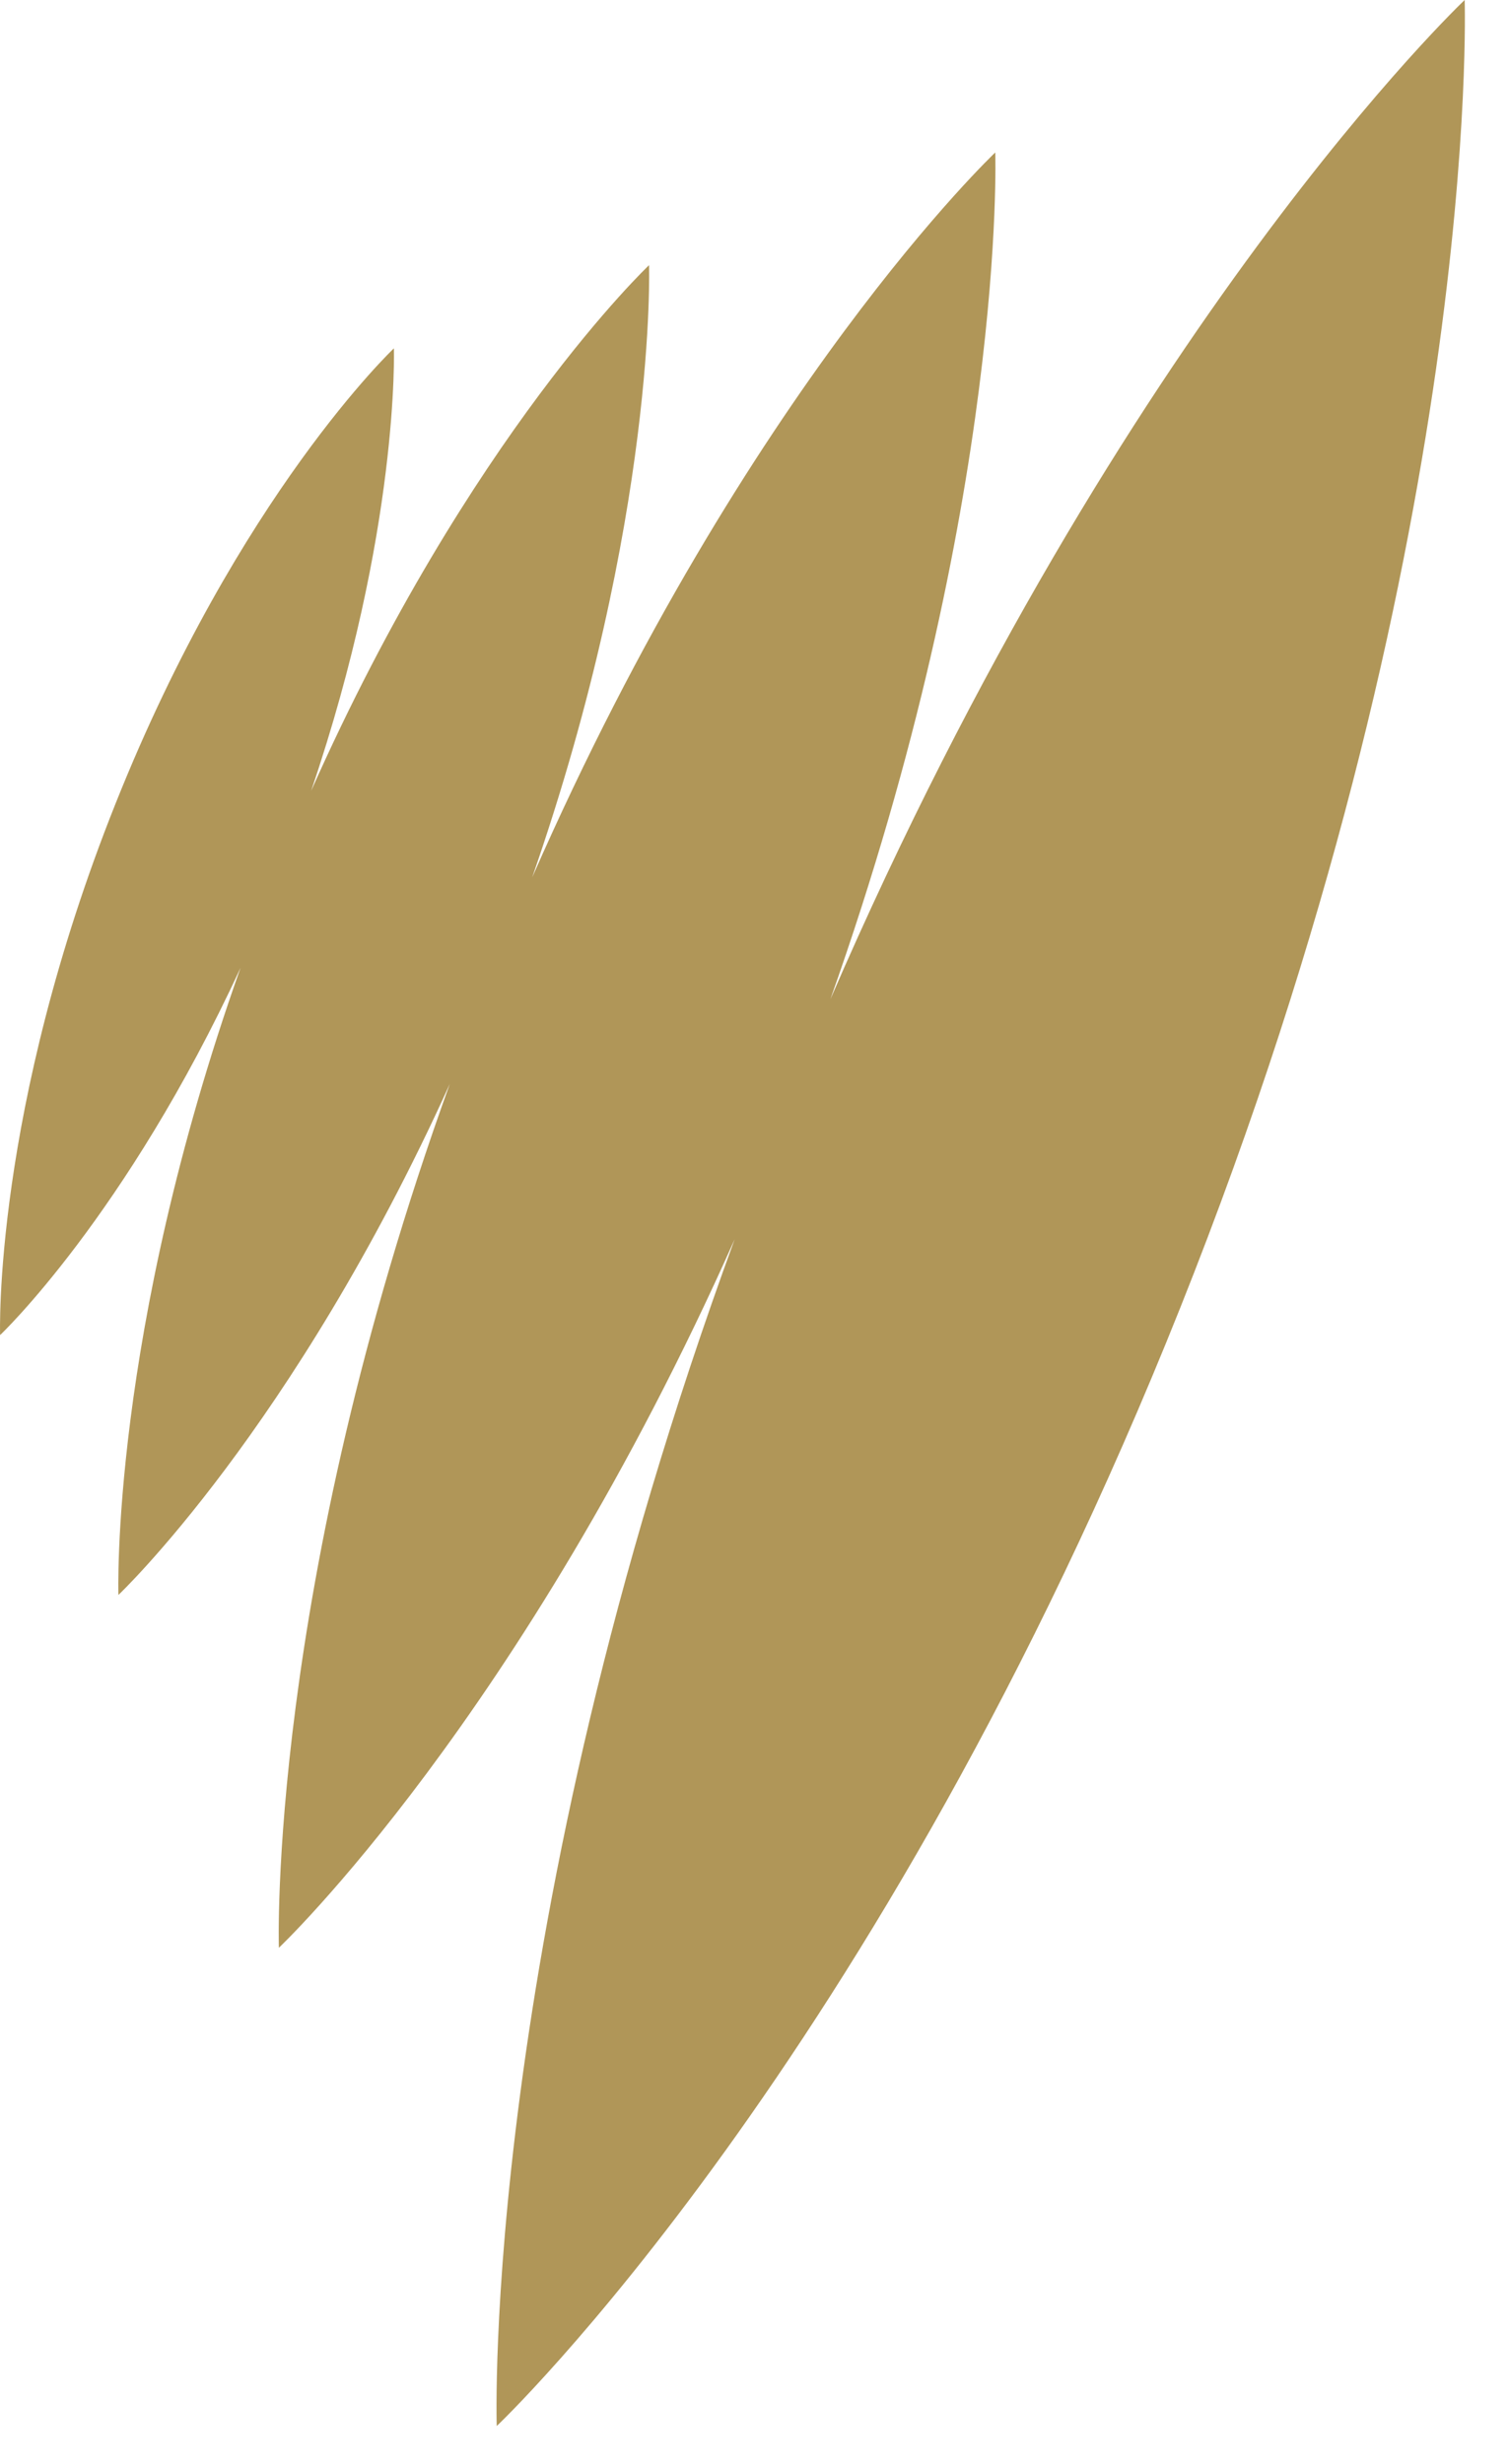
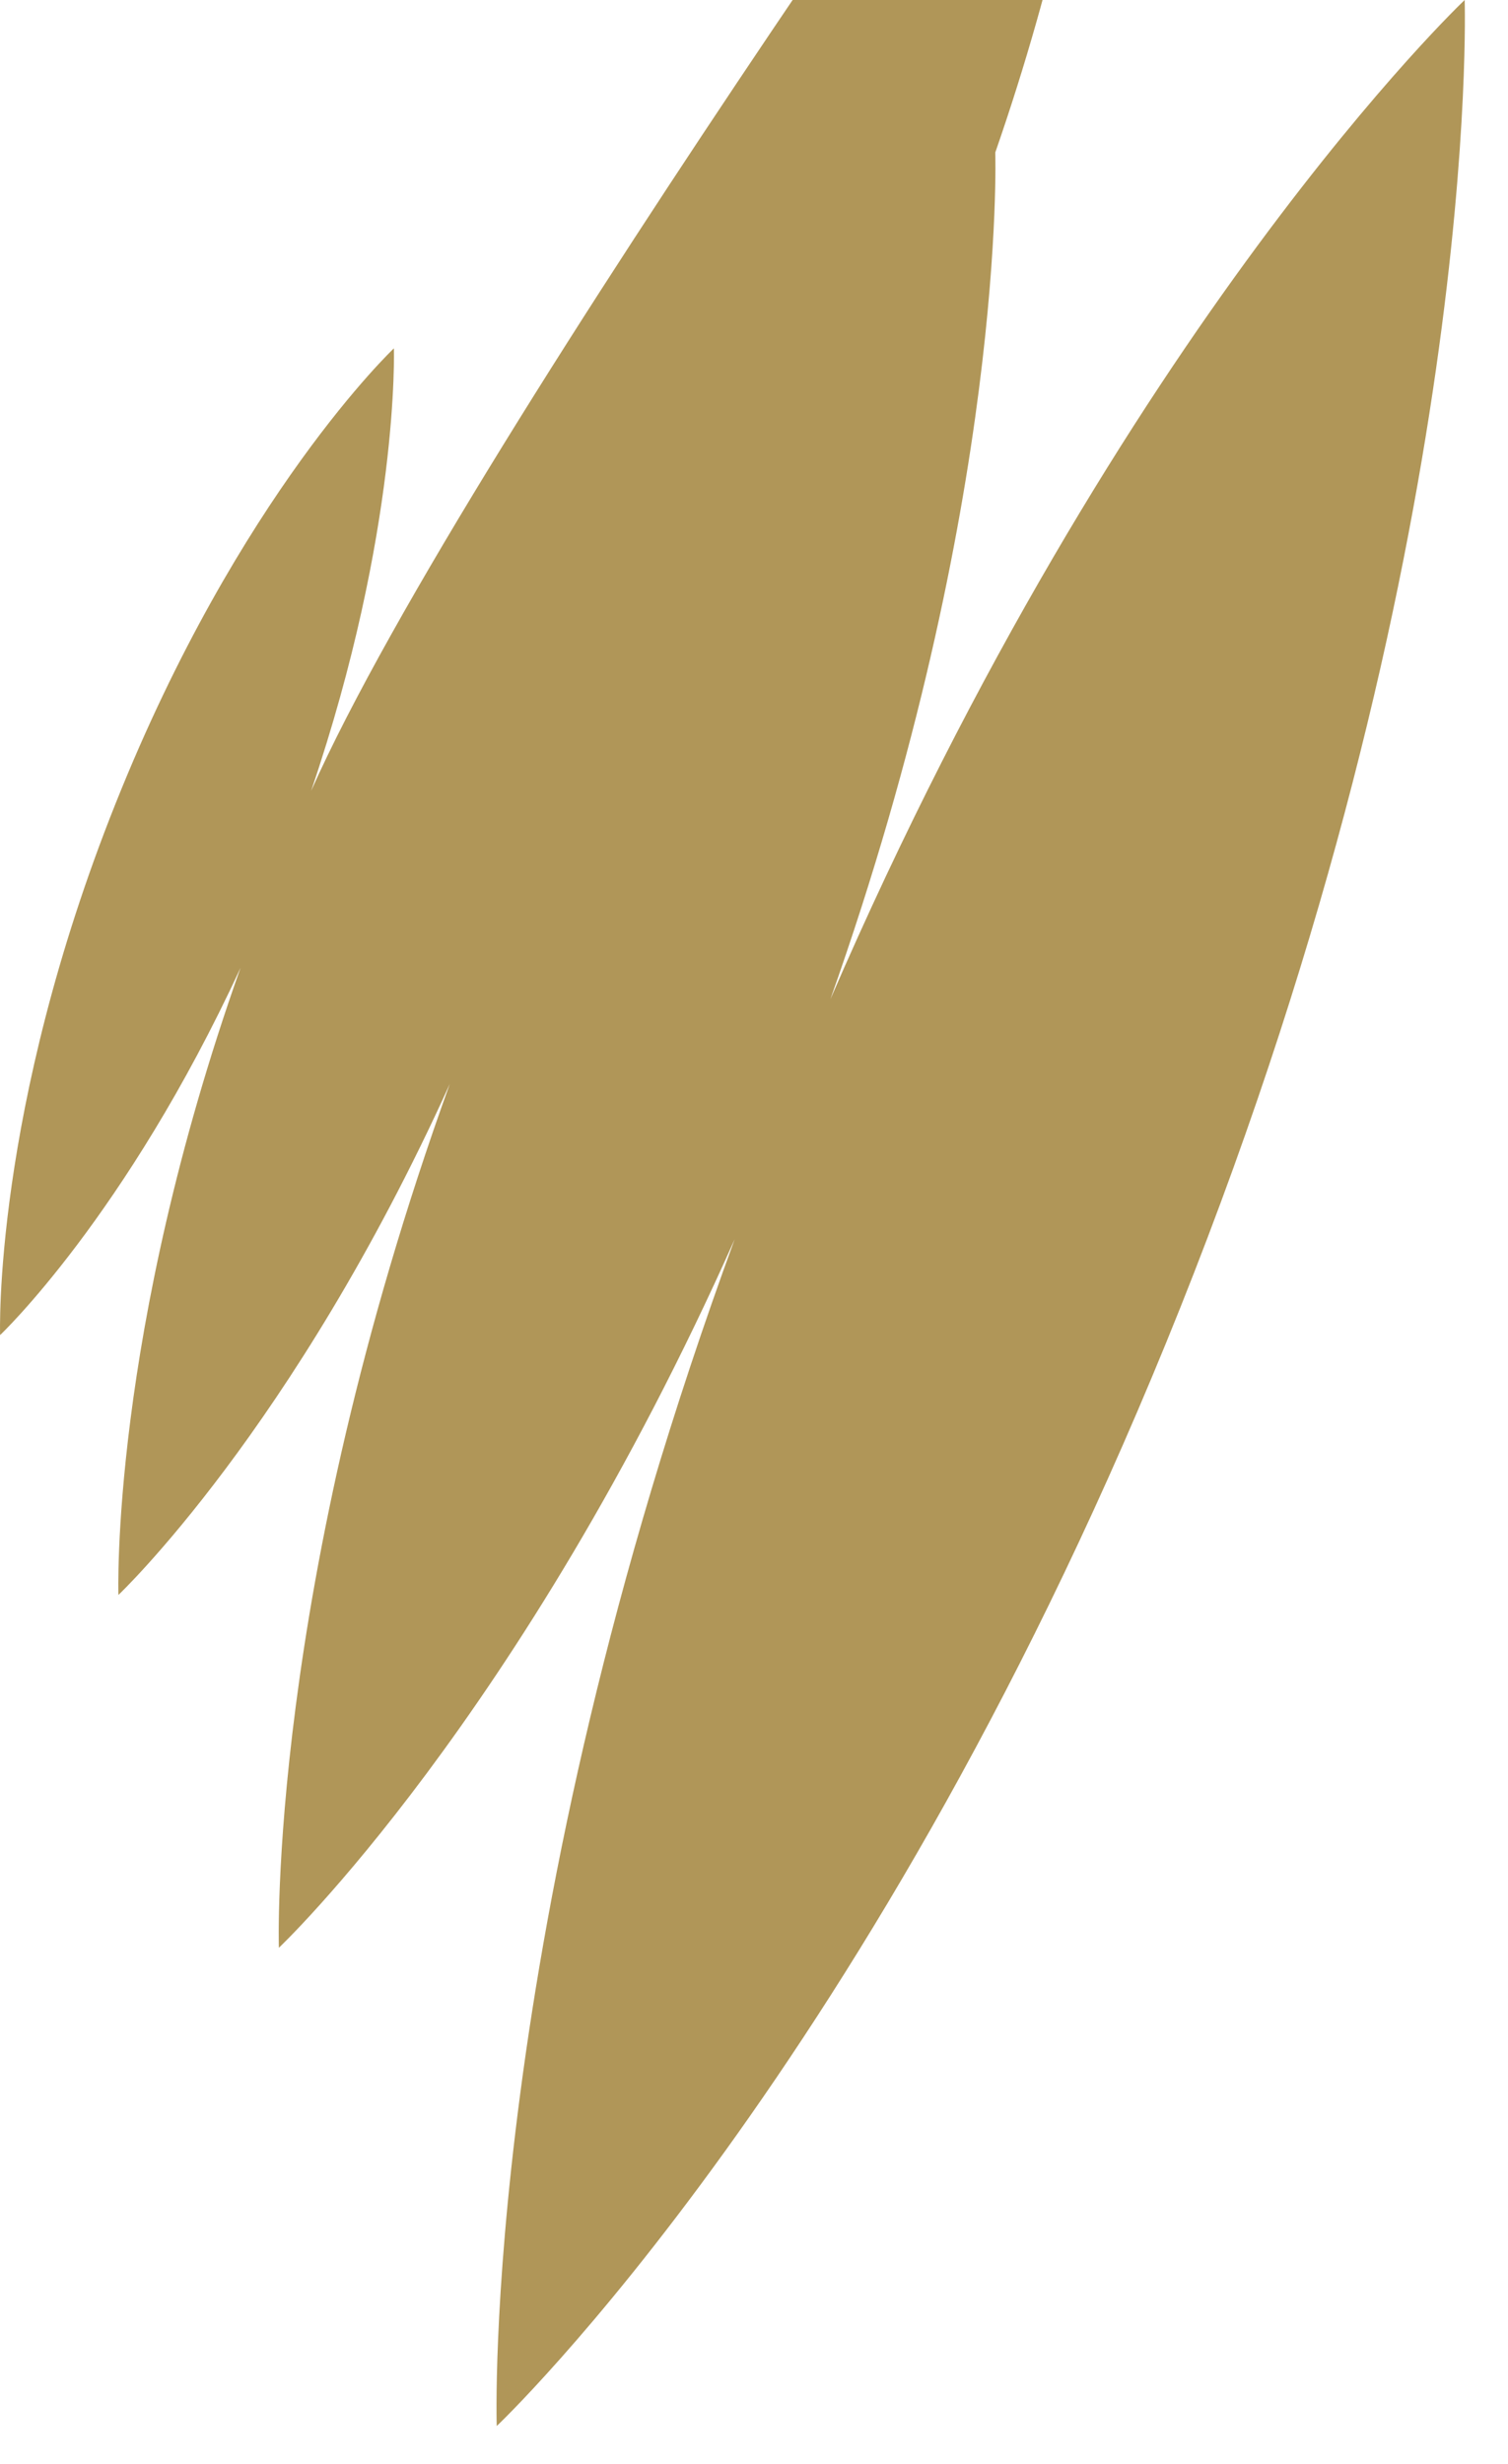
<svg xmlns="http://www.w3.org/2000/svg" width="30" height="49">
-   <path d="M29.138 0s-6.79 6.412-12.618 19.868C20.028 9.974 19.8 3.032 19.8 3.032s-4.927 4.652-9.212 14.413c2.49-7.17 2.324-12.172 2.324-12.172S9.336 8.649 6.19 15.725c1.764-5.192 1.646-8.798 1.646-8.798S4.75 9.84 2.302 15.971c-2.449 6.131-2.3 10.577-2.3 10.577s2.499-2.362 4.783-7.303c-2.6 7.328-2.429 12.47-2.429 12.47s3.475-3.283 6.592-10.161c-3.636 10.075-3.4 17.177-3.4 17.177s4.817-4.55 9.068-14.09c-5.062 13.817-4.734 23.6-4.734 23.6s7.581-7.164 13.6-22.242C29.501 10.92 29.138 0 29.138 0z" fill="#B09658" />
+   <path d="M29.138 0s-6.79 6.412-12.618 19.868C20.028 9.974 19.8 3.032 19.8 3.032c2.49-7.17 2.324-12.172 2.324-12.172S9.336 8.649 6.19 15.725c1.764-5.192 1.646-8.798 1.646-8.798S4.75 9.84 2.302 15.971c-2.449 6.131-2.3 10.577-2.3 10.577s2.499-2.362 4.783-7.303c-2.6 7.328-2.429 12.47-2.429 12.47s3.475-3.283 6.592-10.161c-3.636 10.075-3.4 17.177-3.4 17.177s4.817-4.55 9.068-14.09c-5.062 13.817-4.734 23.6-4.734 23.6s7.581-7.164 13.6-22.242C29.501 10.92 29.138 0 29.138 0z" fill="#B09658" />
</svg>